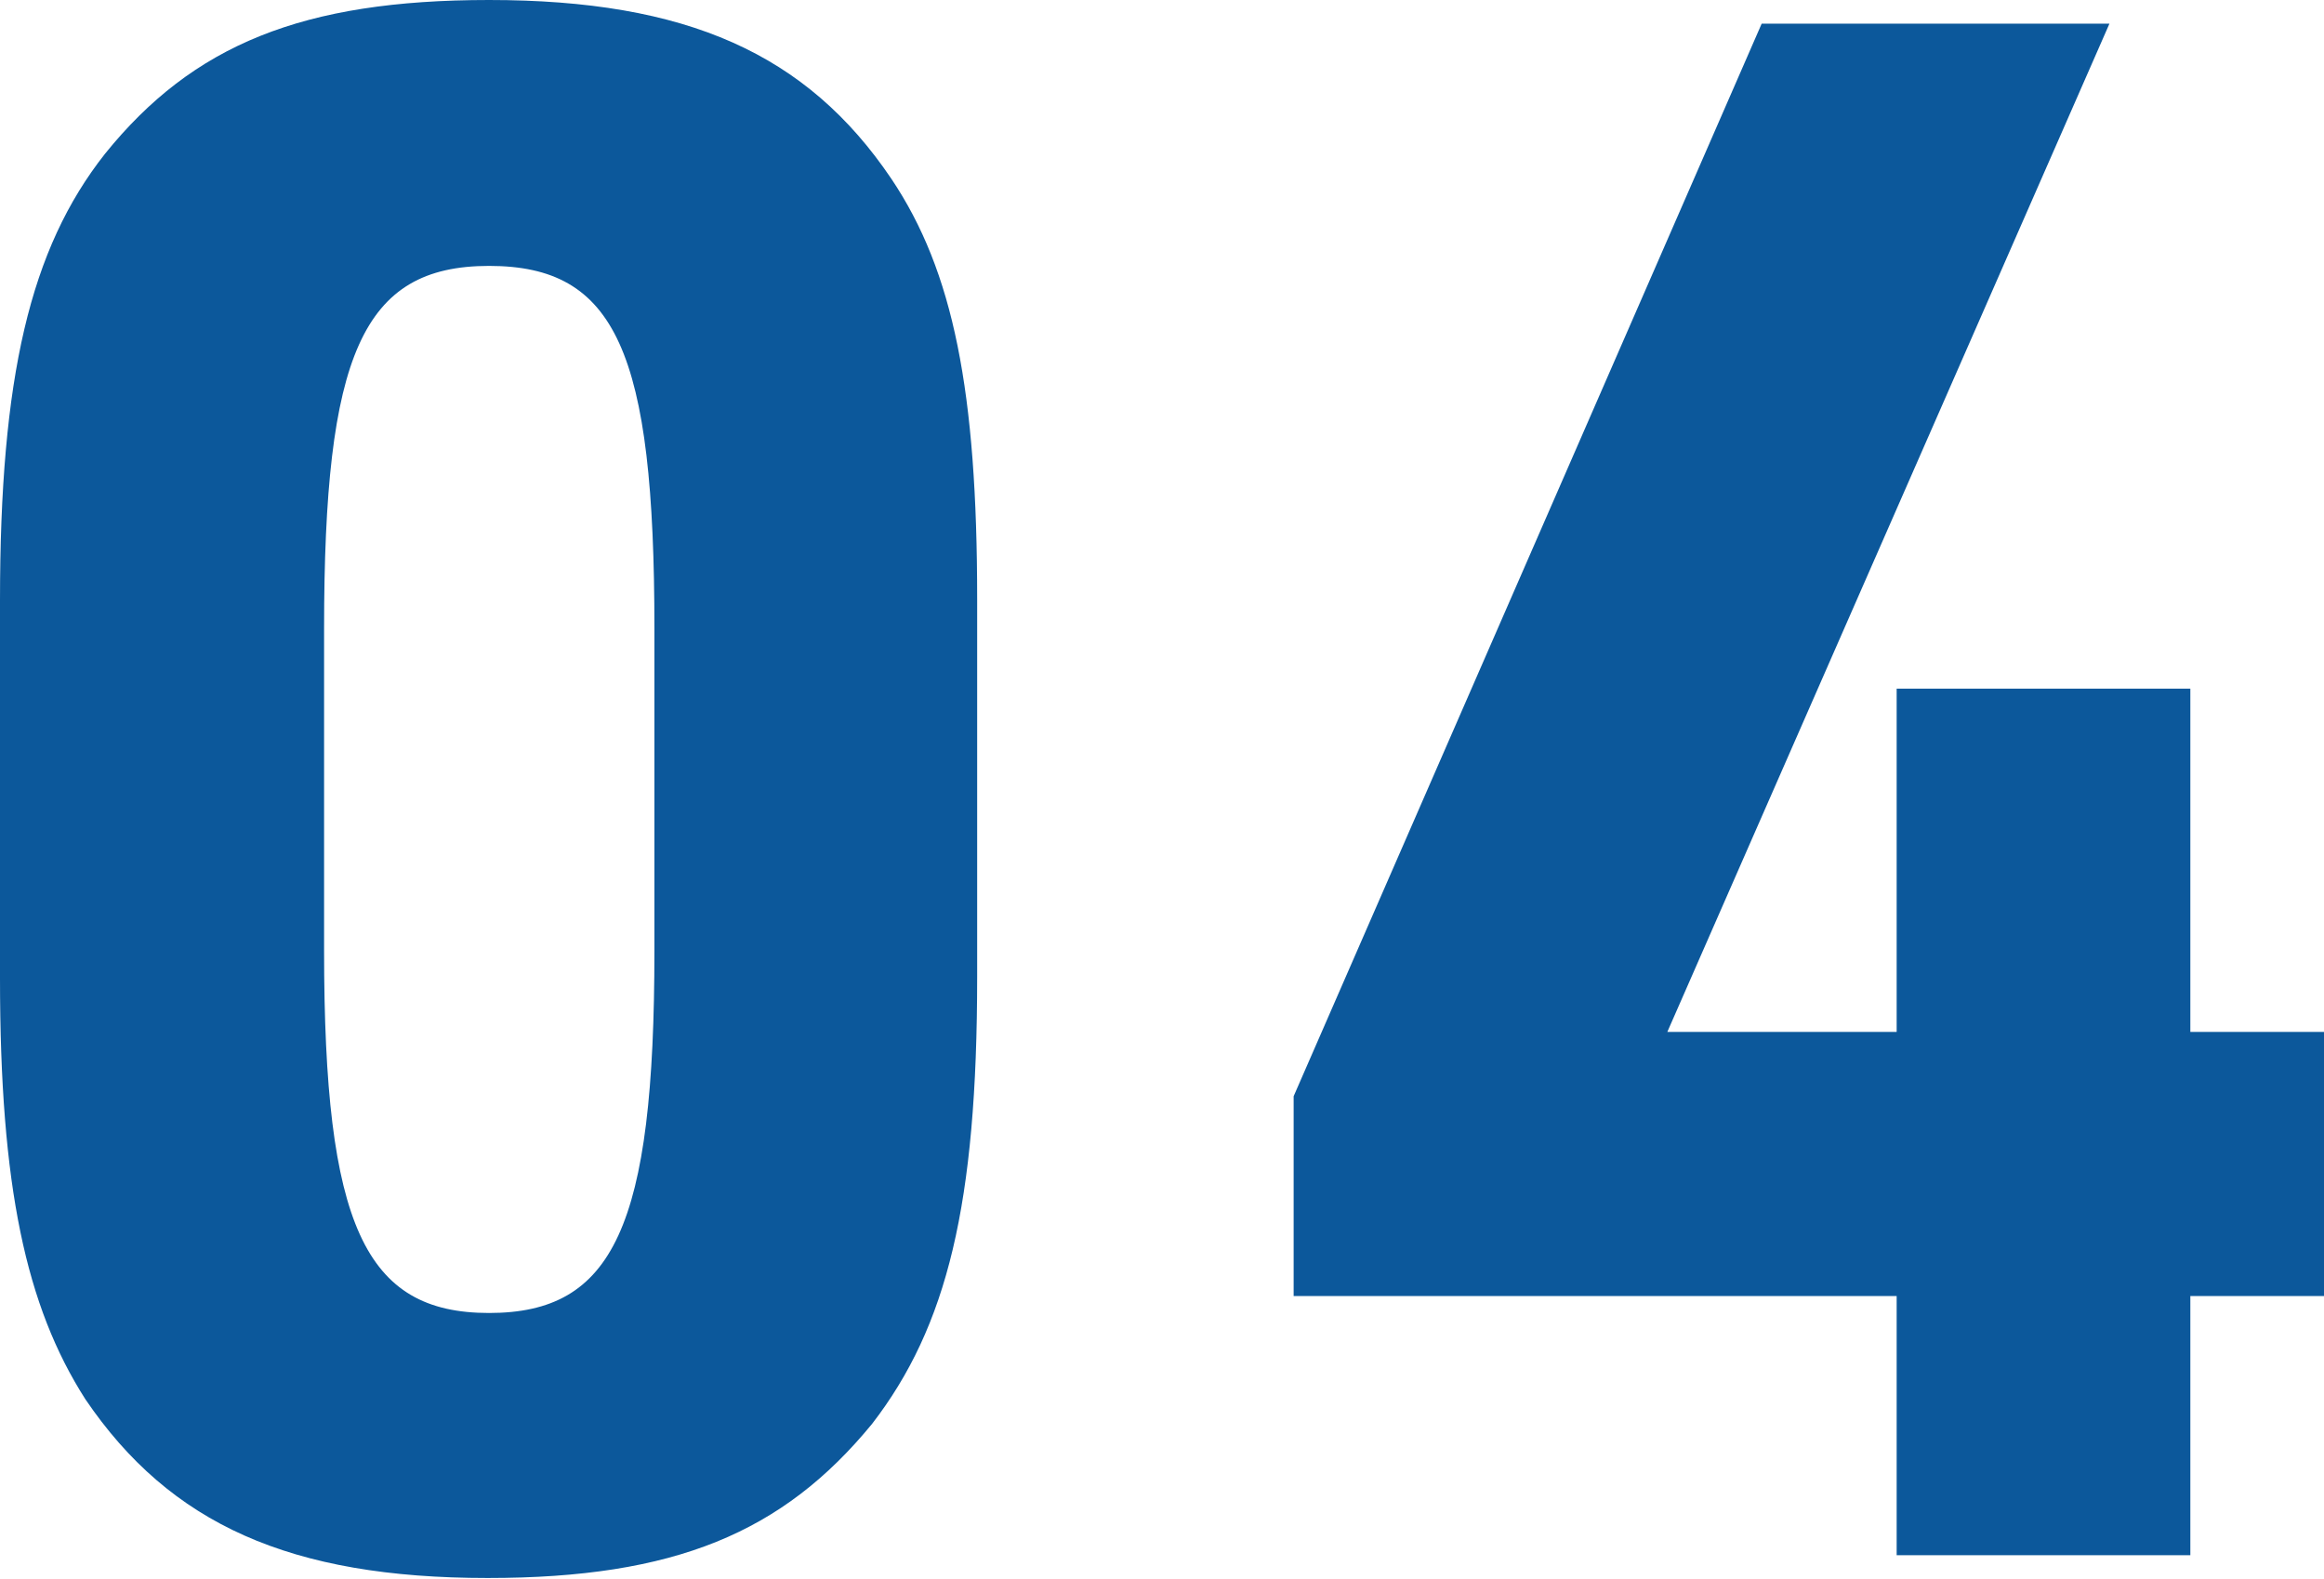
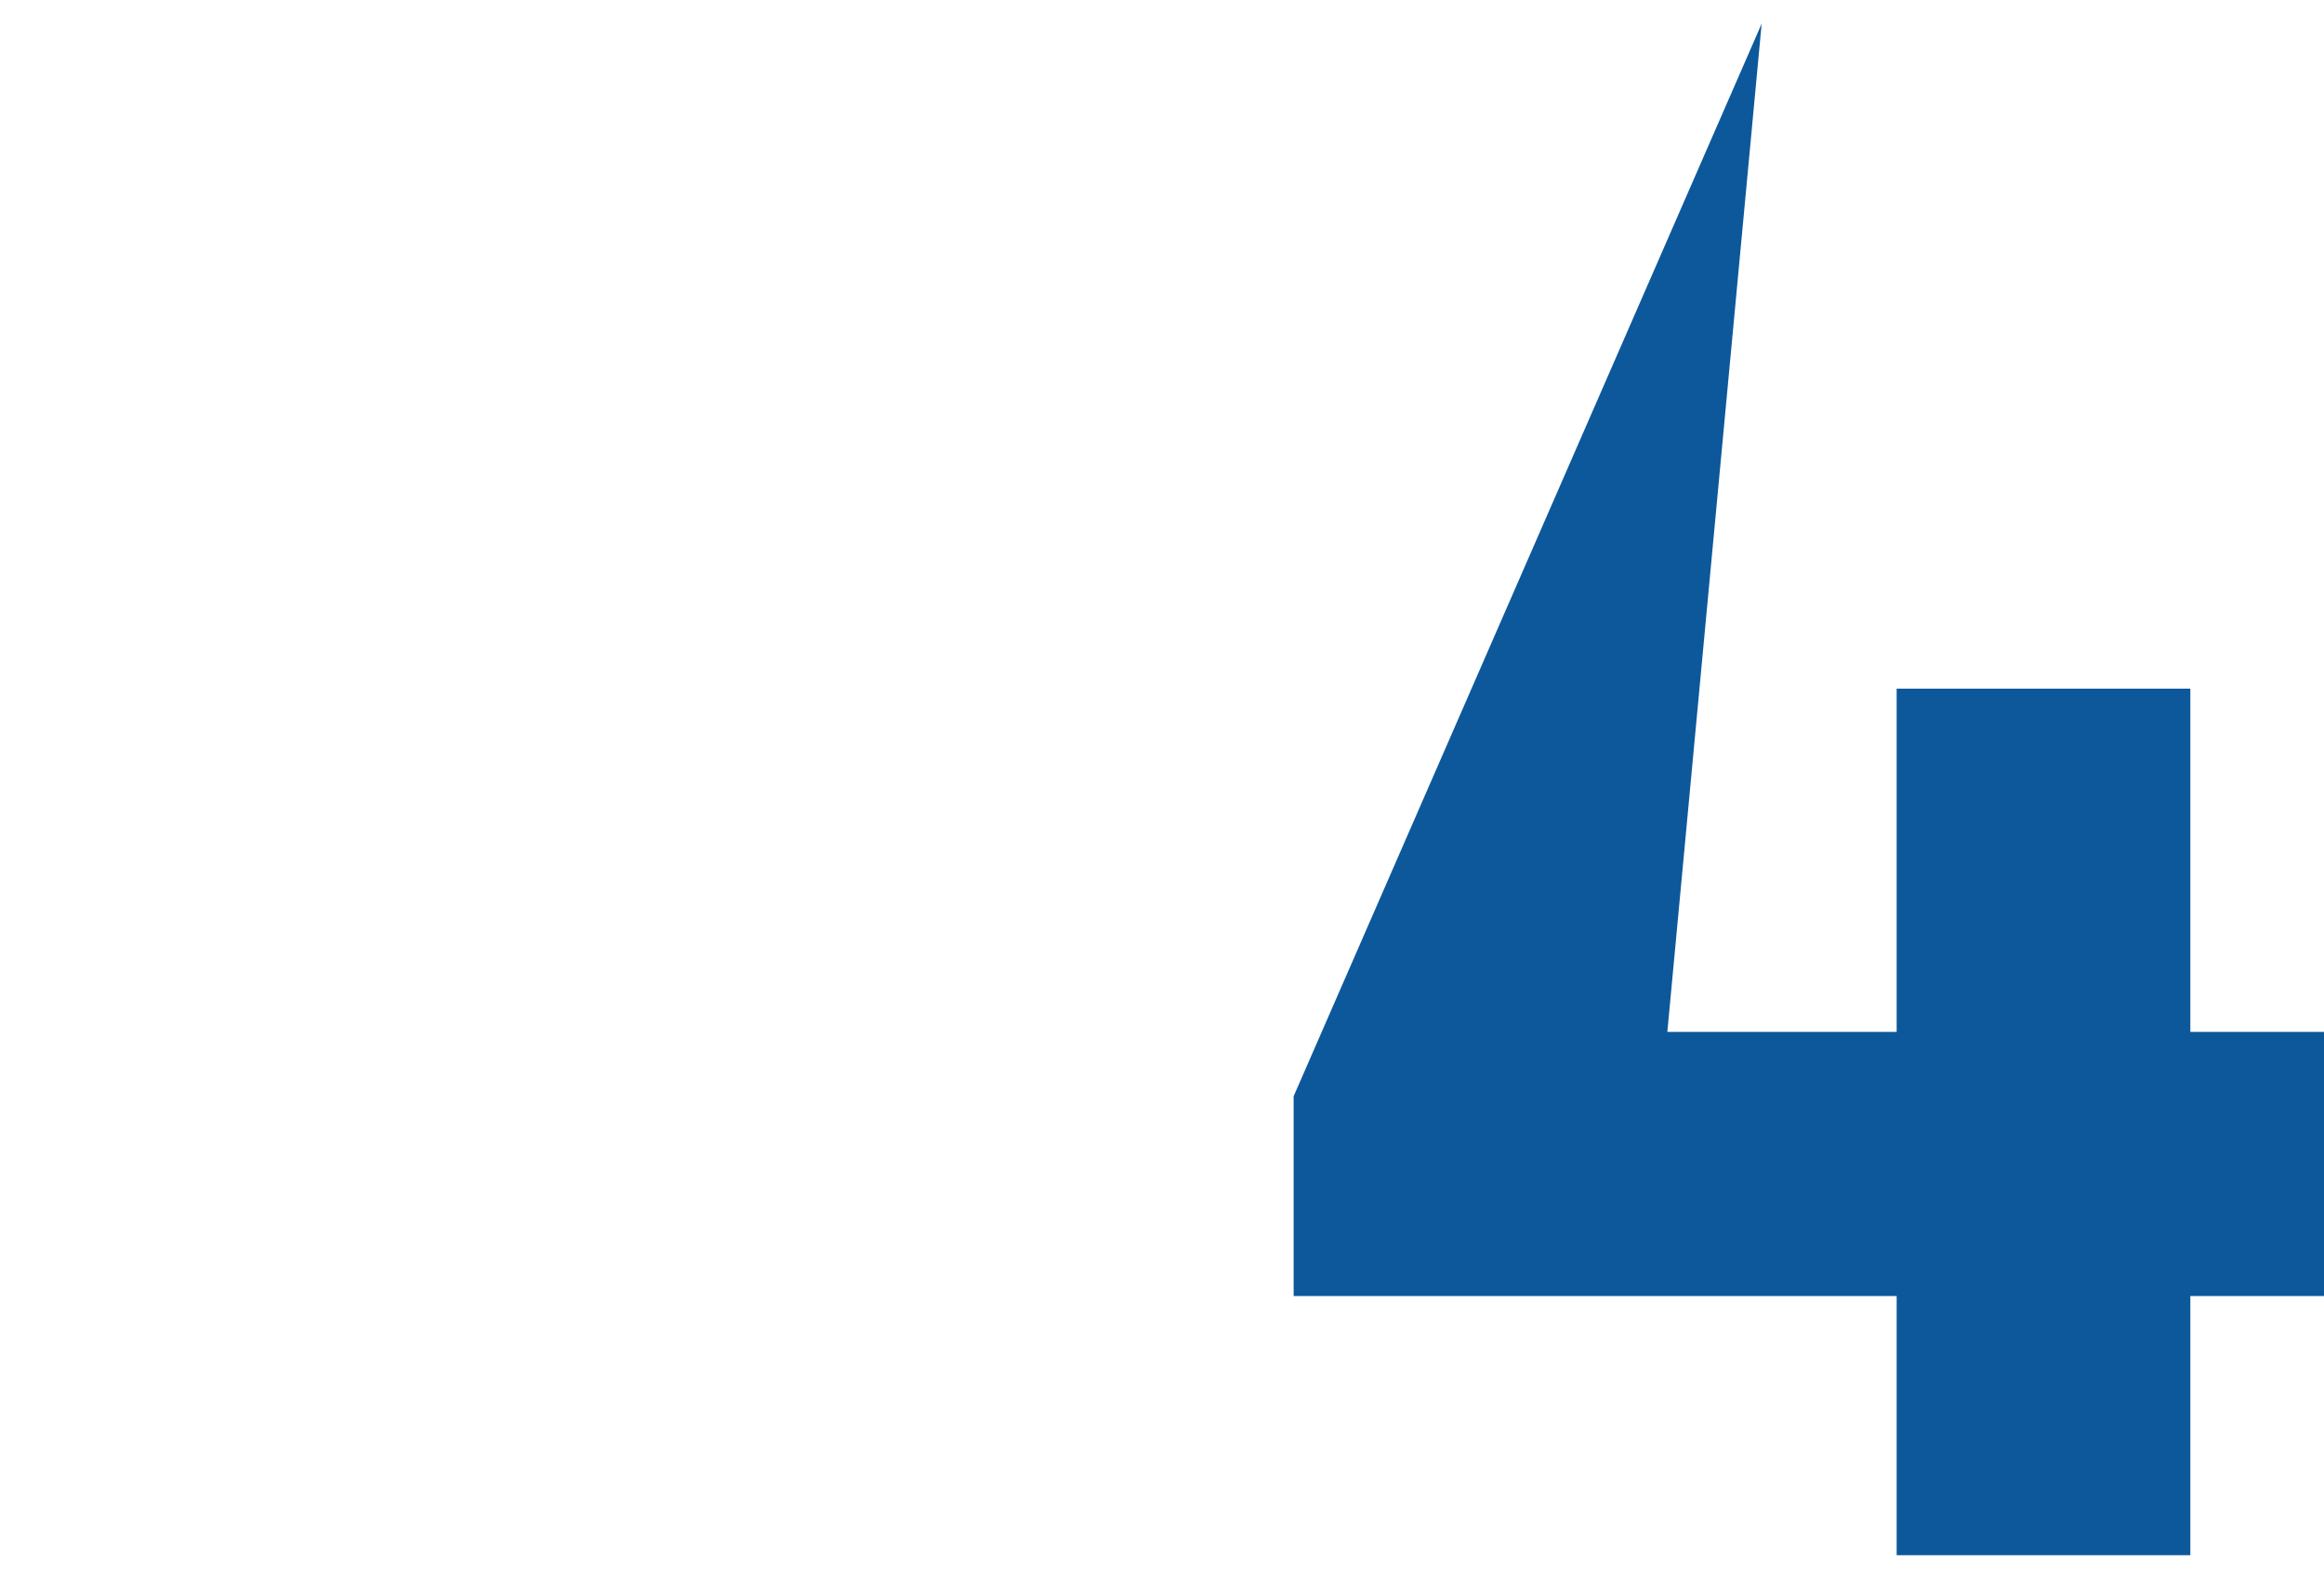
<svg xmlns="http://www.w3.org/2000/svg" viewBox="0 0 51.99 35.33">
  <defs>
    <style>.cls-1{fill:#0c589b;}</style>
  </defs>
  <g id="レイヤー_2" data-name="レイヤー 2">
    <g id="テキスト">
-       <path class="cls-1" d="M0,13.44c0-5,.67-7.87,2.35-10C4.32,1,6.77,0,10.94,0c4.42,0,7.11,1.2,9,4,1.39,2.07,1.92,4.76,1.92,9.41v8.45c0,5.09-.67,7.82-2.35,10-2,2.44-4.42,3.45-8.6,3.45-4.41,0-7.1-1.2-9-4C.58,29.23,0,26.55,0,21.89Zm14.64.63c0-6.2-.86-8.12-3.7-8.12s-3.69,2-3.69,8.12v7.2c0,6.14.91,8.11,3.69,8.11s3.7-1.92,3.7-8.11Z" />
-       <path class="cls-1" d="M42.43,29H28.94V24.53L39.41.53h7.78L37.3,23.09h5.13V15.41H49v7.68h3V29H49V34.8H42.43Z" />
+       <path class="cls-1" d="M42.43,29H28.94V24.53L39.41.53L37.3,23.09h5.13V15.41H49v7.68h3V29H49V34.8H42.43Z" />
    </g>
  </g>
</svg>